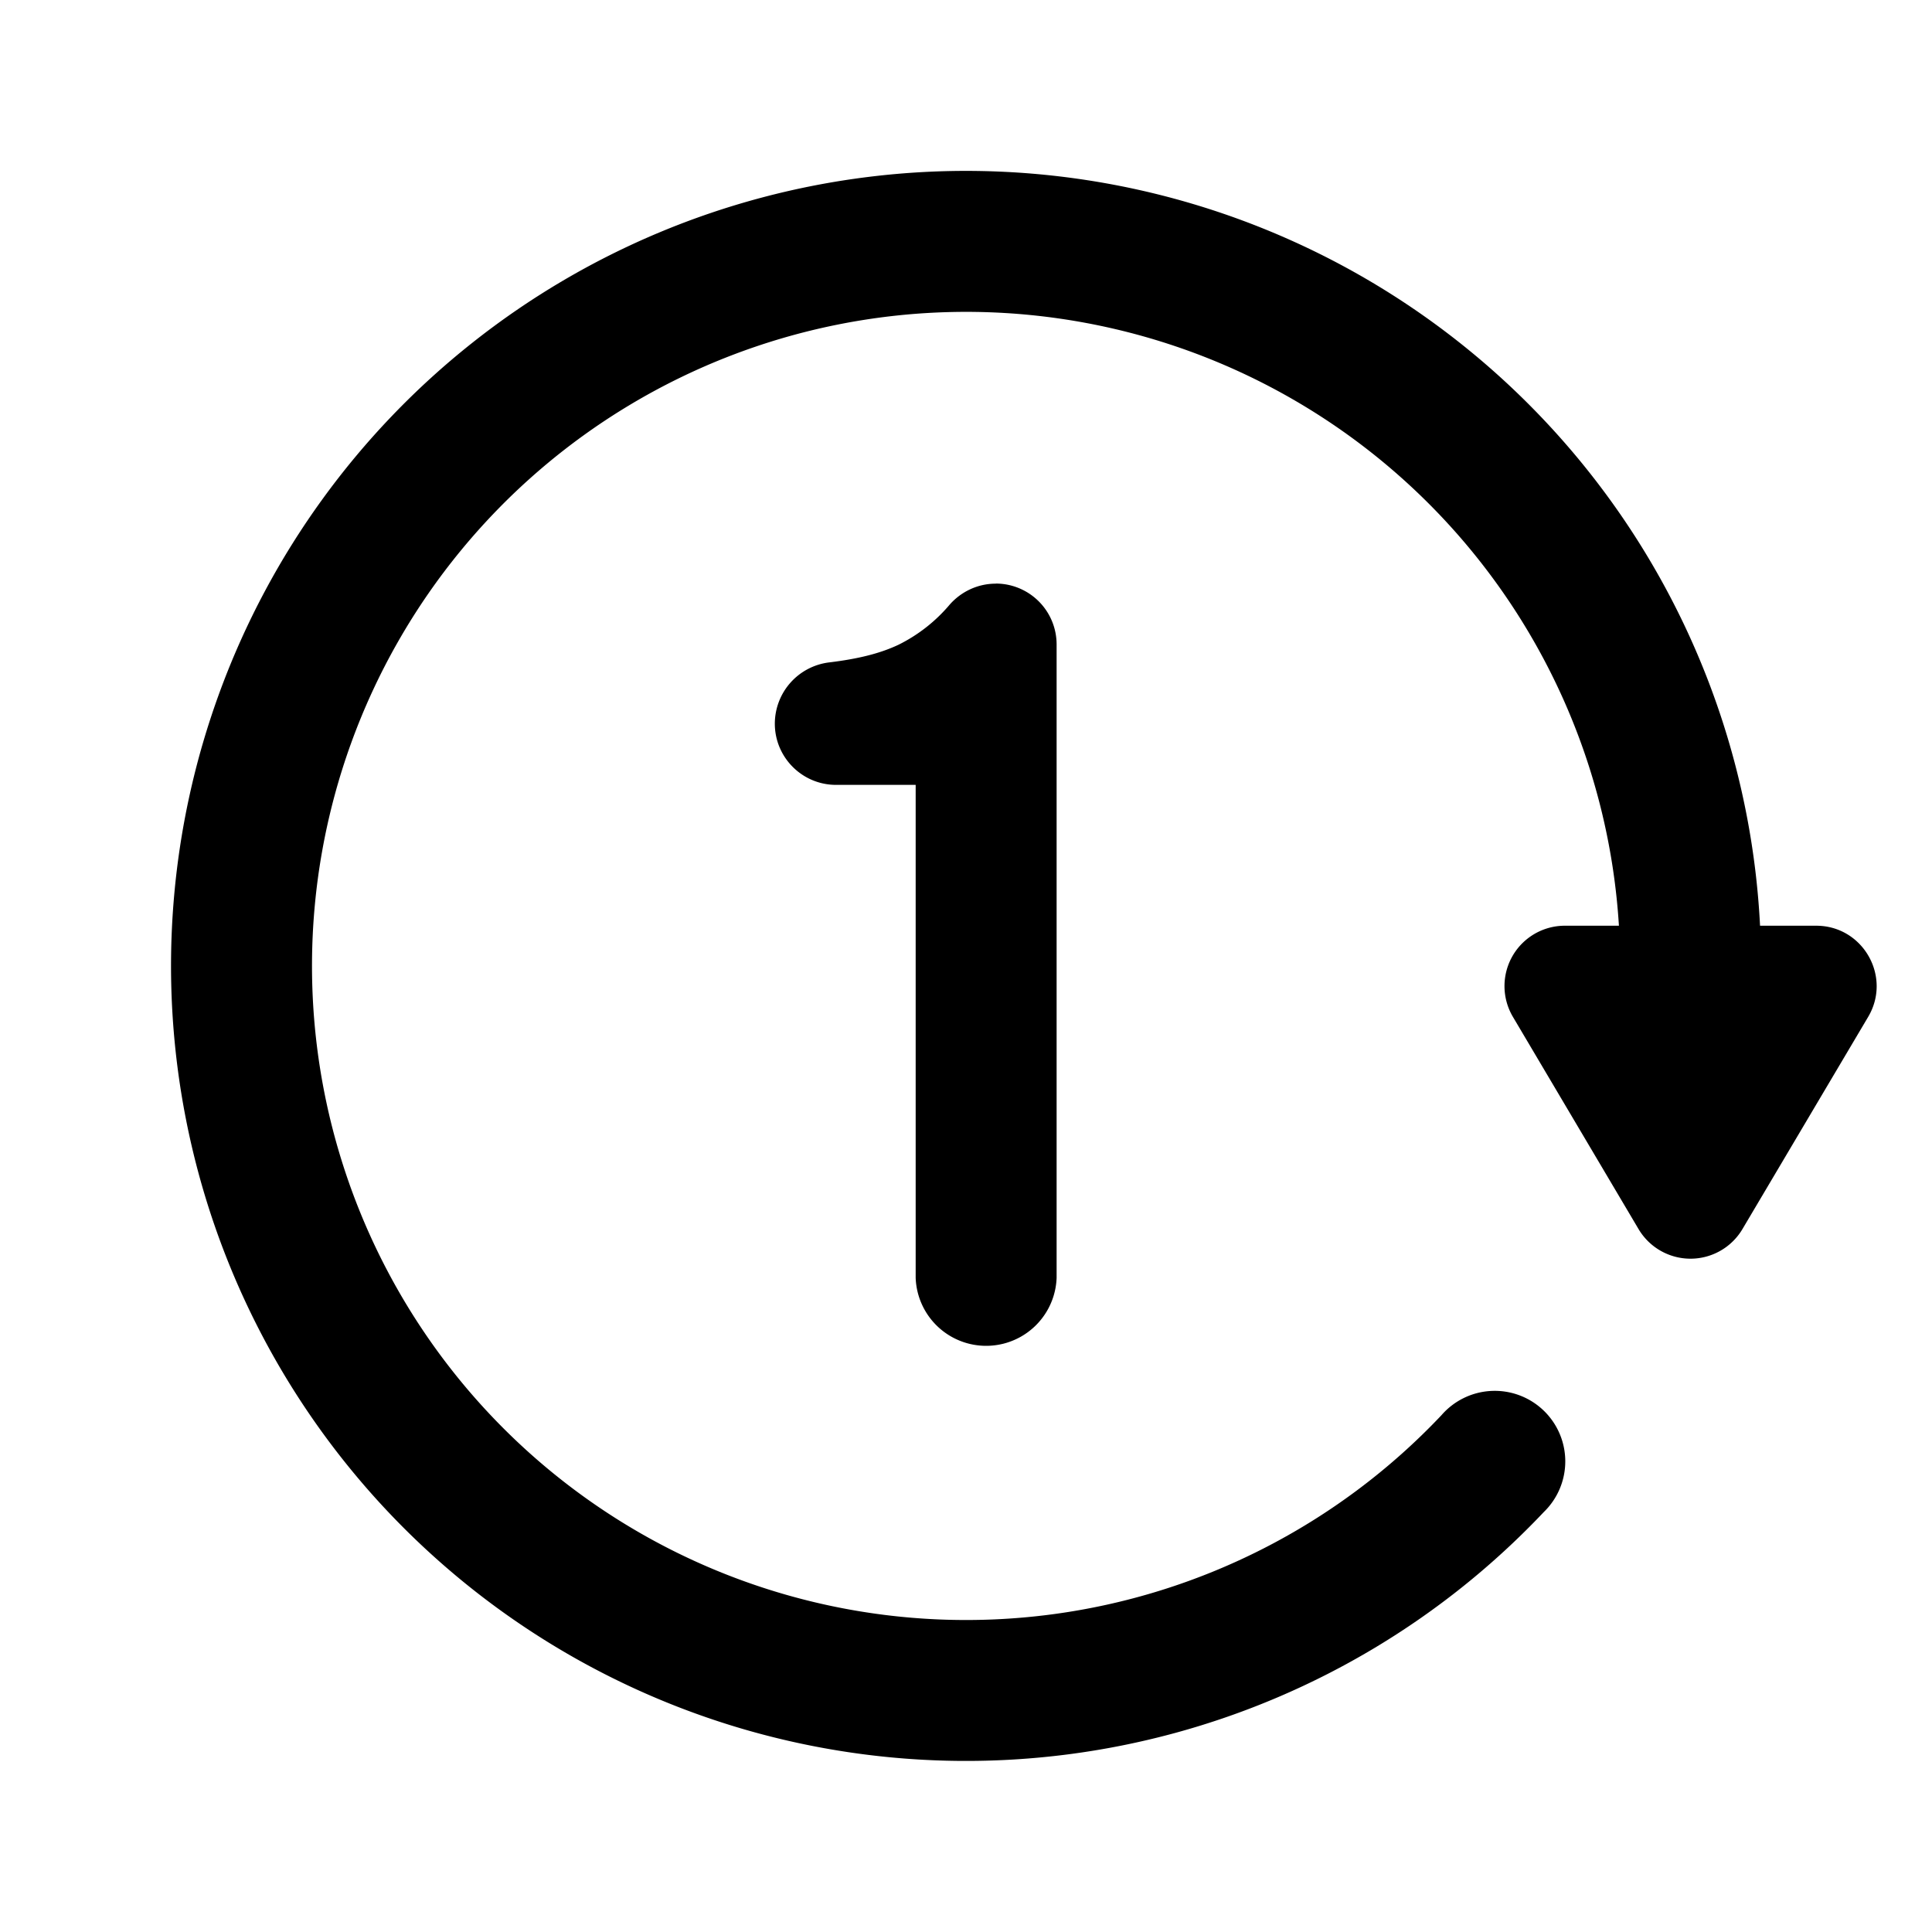
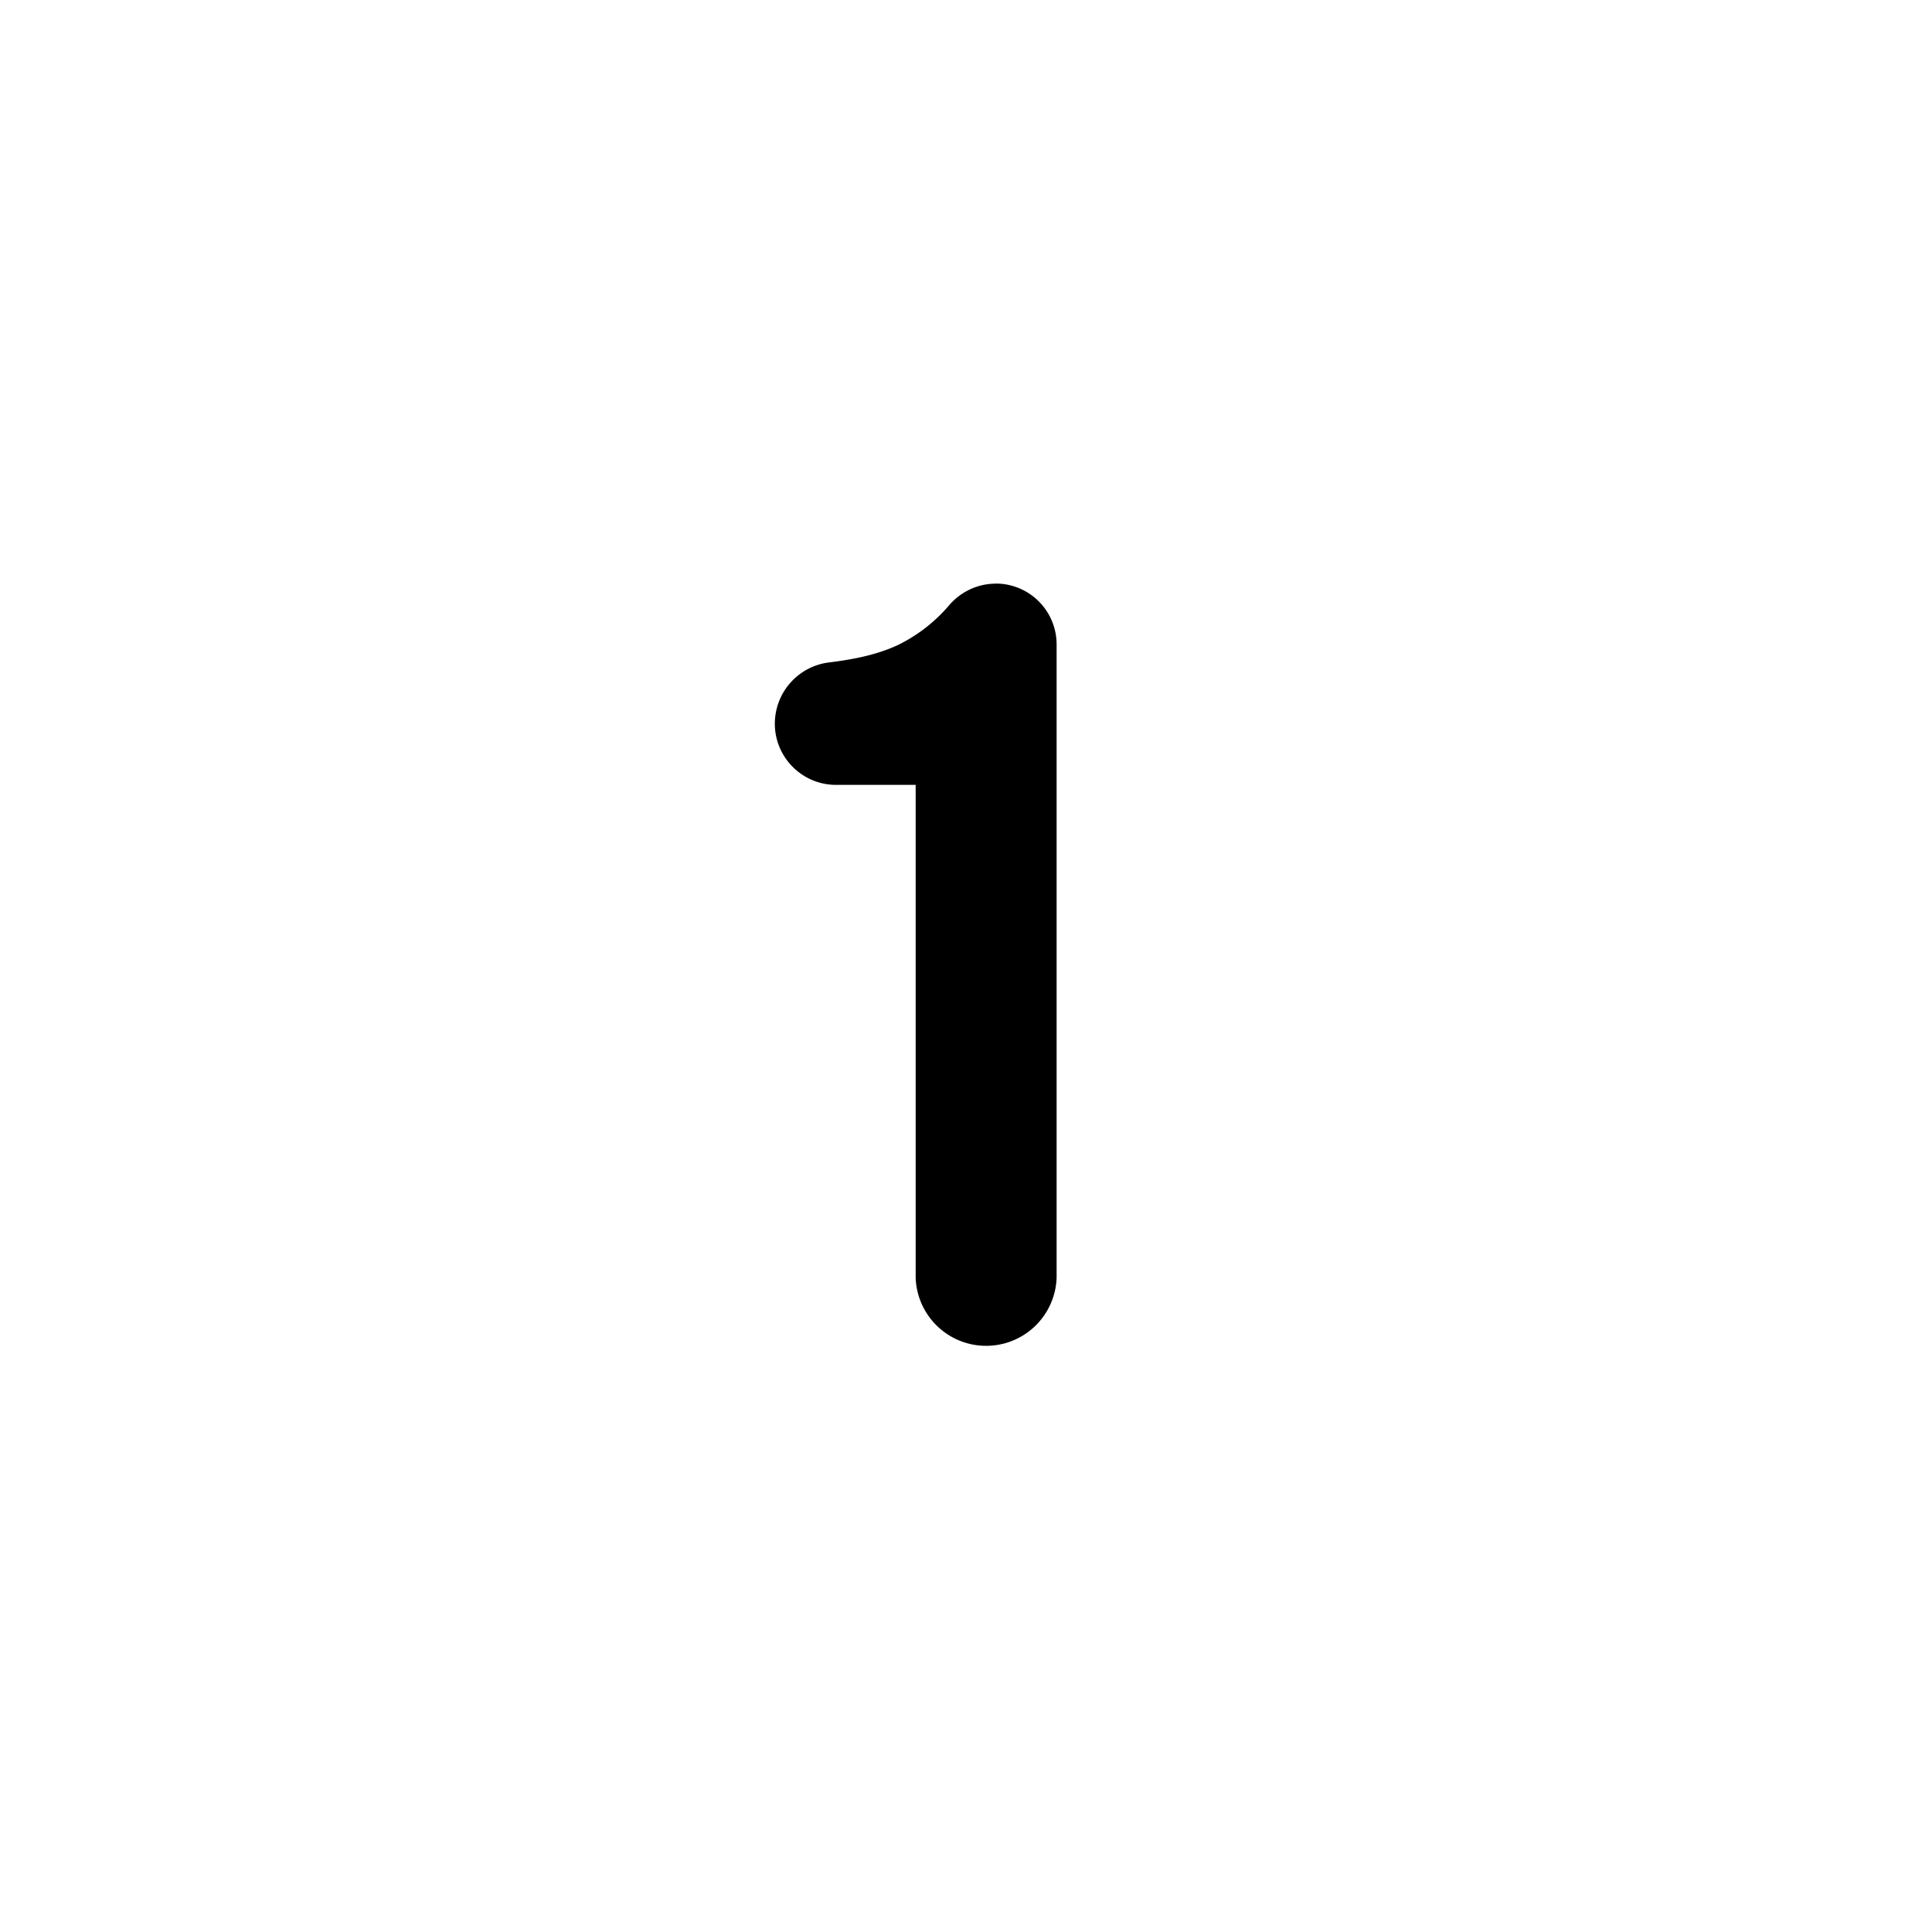
<svg xmlns="http://www.w3.org/2000/svg" width="20" height="20" fill="none">
-   <path d="M18.219 9.583h.582c.484 0 .785.527.538.944l-1.301 2.196a.625.625 0 0 1-1.076 0l-1.3-2.196a.625.625 0 0 1 .537-.944h.56a6.771 6.771 0 1 0-1.837 5.067.73.73 0 1 1 1.06 1.002 8.23 8.23 0 1 1 2.238-6.069Z" fill="#000" />
  <path d="M10.308 6.042c-.19 0-.36.085-.476.216a1.65 1.65 0 0 1-.532.417c-.187.088-.41.145-.715.182a.64.64 0 0 0-.564.634c0 .35.284.634.634.634h.824v5.104a.73.73 0 0 0 1.459 0V6.671a.63.63 0 0 0-.63-.63Z" fill="#000" />
</svg>